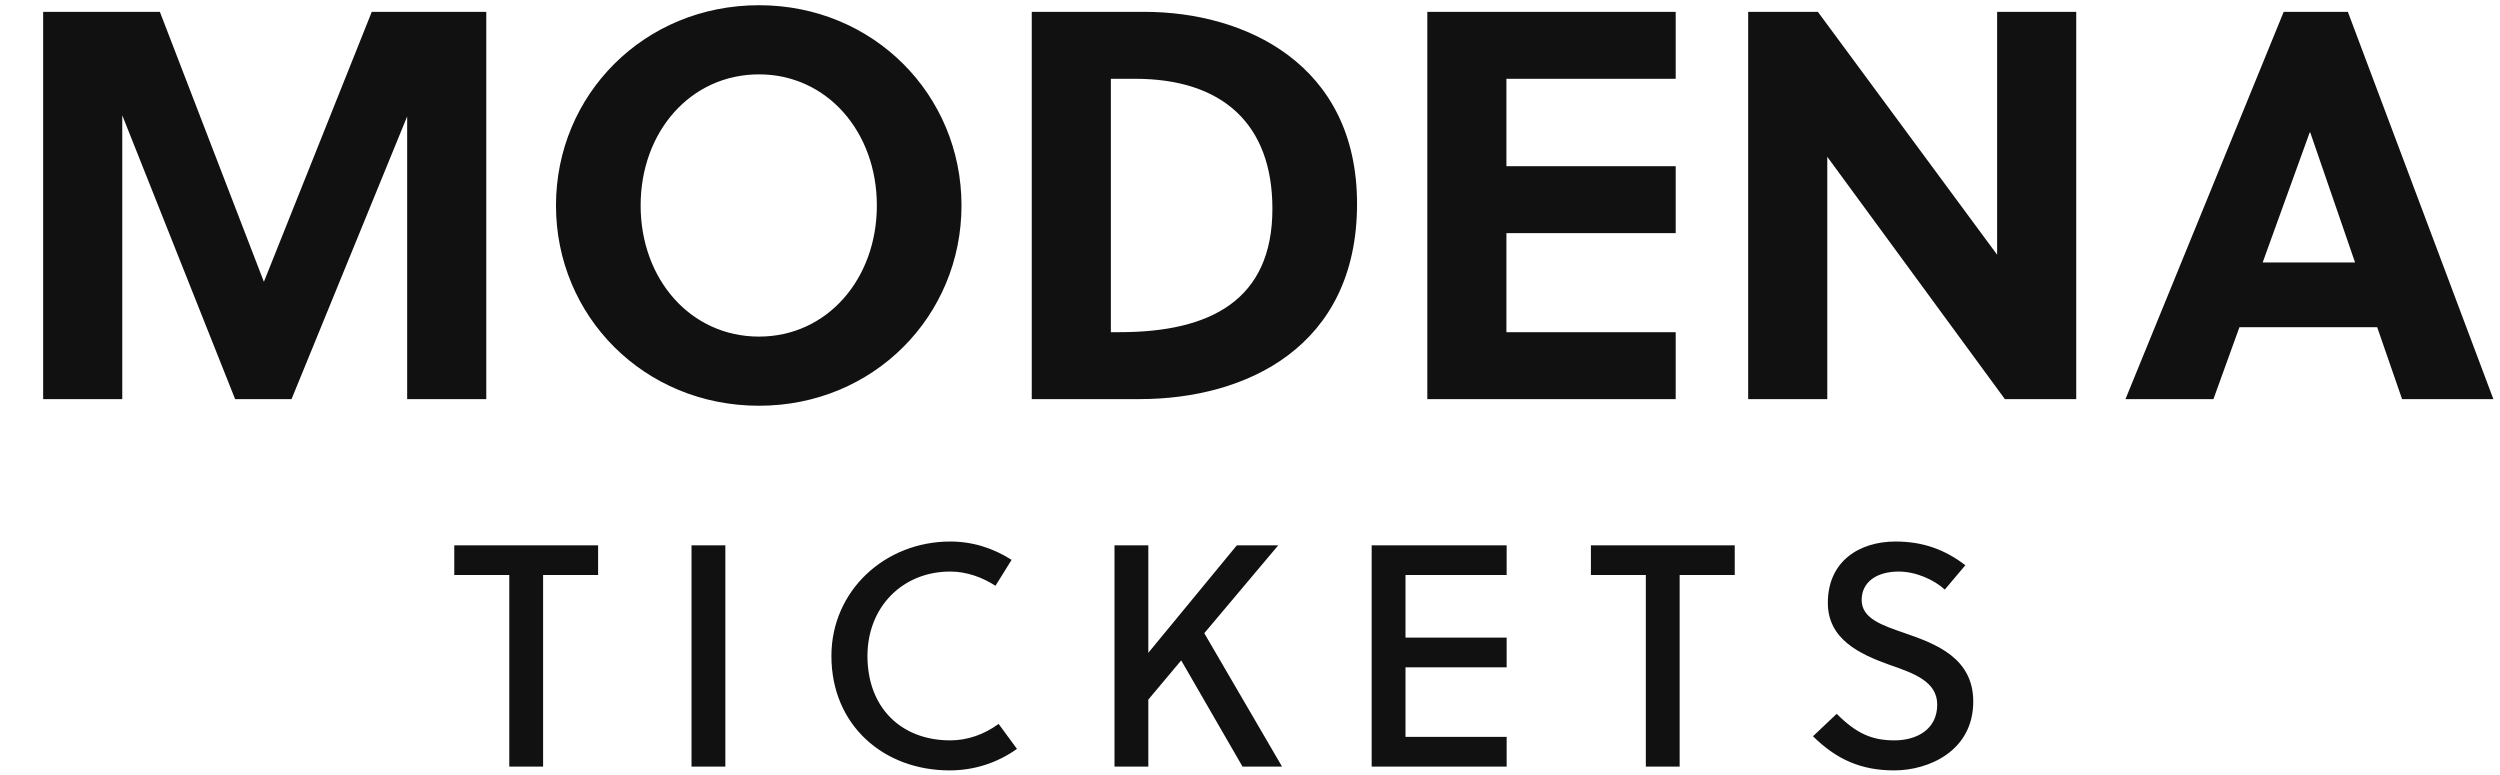
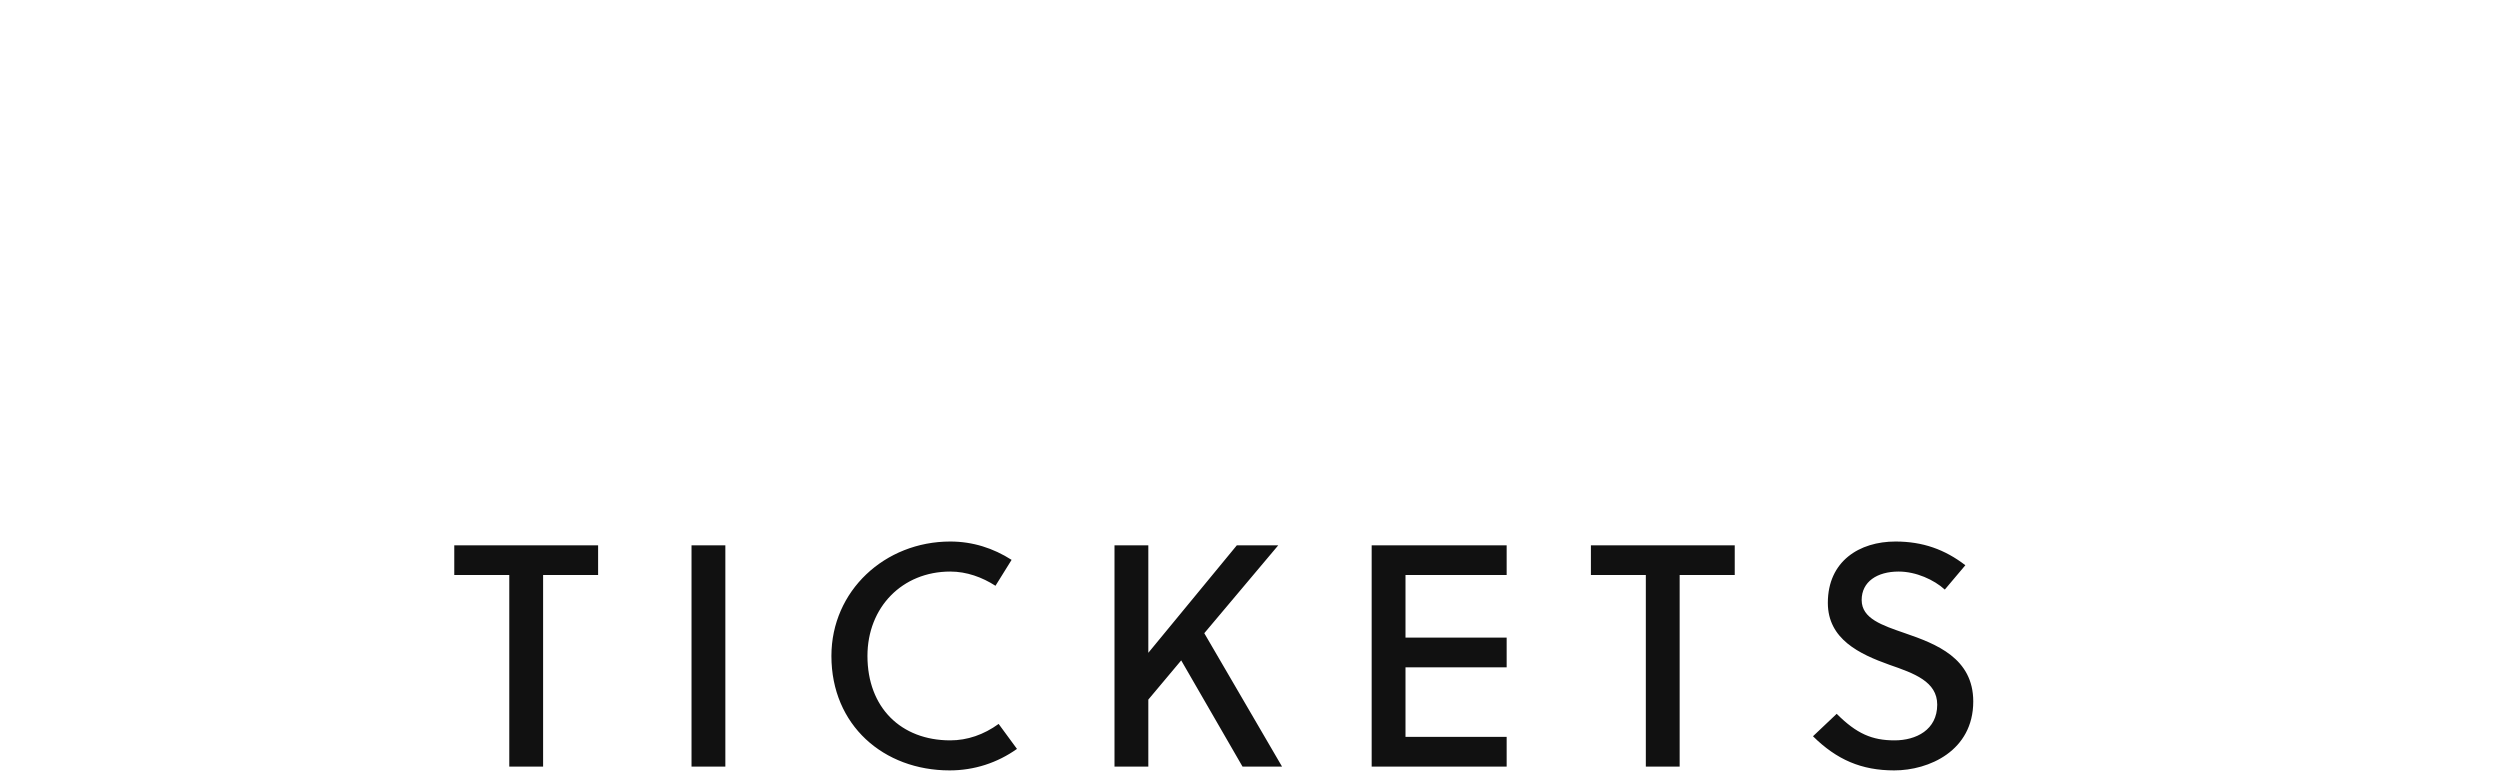
<svg xmlns="http://www.w3.org/2000/svg" width="316.33" height="98">
-   <path fill="#111111" d="M51.52 14.73L51.52 50.50L61.53 50.50L61.53 1.50L47.04 1.50L33.39 35.66L20.23 1.50L5.46 1.50L5.46 50.50L15.47 50.50L15.47 14.59L29.75 50.50L36.89 50.50ZM110.95 26.00C110.95 35.31 104.65 42.59 96.04 42.59C87.36 42.59 81.06 35.31 81.06 26.00C81.06 16.69 87.36 9.41 96.04 9.41C104.65 9.41 110.95 16.69 110.95 26.00ZM121.66 26.00C121.66 12.00 110.53 0.66 96.04 0.66C81.48 0.66 70.35 12.00 70.35 26.00C70.35 40 81.48 51.34 96.04 51.34C110.53 51.34 121.66 40 121.66 26.00ZM130.55 50.50L144.20 50.50C157.64 50.50 171.71 43.92 171.71 25.79C171.71 8.08 157.50 1.50 144.83 1.50L130.55 1.50ZM140.56 9.97L143.64 9.97C154.63 9.97 161 15.64 161 26.42C161 37.97 153.16 42.03 141.68 42.03L140.56 42.03ZM212.03 50.50L212.03 42.03L190.61 42.03L190.61 29.50L212.03 29.50L212.03 21.03L190.61 21.03L190.61 9.97L212.03 9.97L212.03 1.50L180.60 1.50L180.60 50.50ZM262.71 50.50L262.71 1.50L252.70 1.50L252.70 32.23L230.02 1.50L221.20 1.50L221.20 50.50L231.21 50.50L231.21 19.84L253.68 50.50ZM315.49 50.50L297.08 1.50L288.96 1.50L268.94 50.50L280.07 50.50L283.36 41.40L300.79 41.40L303.94 50.50ZM292.25 16.76L292.32 16.76L297.99 33.21L286.30 33.21Z" />
  <path fill="#111111" d="M75.68 72.76L75.68 69L57.48 69L57.48 72.76L64.44 72.76L64.44 97L68.72 97L68.72 72.76ZM91.78 97L91.78 69L87.50 69L87.50 97ZM109.76 83C109.76 76.84 114.16 72.32 120.24 72.32C122.32 72.32 124.28 73.04 125.96 74.12L128.00 70.84C125.68 69.36 123.08 68.52 120.24 68.52C111.96 68.52 105.20 74.76 105.20 83C105.20 91.76 111.80 97.48 120.16 97.48C123.28 97.48 126.20 96.52 128.68 94.76L126.36 91.60C124.48 92.96 122.40 93.68 120.24 93.68C114.00 93.68 109.76 89.52 109.76 83ZM161.74 69L156.50 69L145.30 82.60L145.30 69L141.02 69L141.02 97L145.30 97L145.30 88.52L149.46 83.56L157.22 97L162.22 97L152.38 80.12ZM190.64 97L190.64 93.24L177.84 93.24L177.84 84.44L190.64 84.44L190.64 80.68L177.84 80.68L177.84 72.76L190.64 72.76L190.64 69L173.56 69L173.56 97ZM219.50 72.76L219.50 69L201.30 69L201.30 72.76L208.25 72.76L208.25 97L212.53 97L212.53 72.76ZM246.08 74.60L248.68 71.52C246.08 69.52 243.28 68.52 239.84 68.52C235.28 68.52 231.28 71 231.28 76.28C231.28 80.88 235.28 82.76 239.08 84.12C242.20 85.20 245.12 86.24 245.12 89.16C245.12 92.36 242.44 93.68 239.72 93.68C236.88 93.68 234.92 92.84 232.40 90.32L229.40 93.16C232.40 96.12 235.52 97.48 239.68 97.48C244.08 97.48 249.68 95 249.68 88.76C249.68 83.28 245.00 81.48 241.04 80.12C238.16 79.12 235.56 78.28 235.56 75.92C235.56 73.60 237.52 72.32 240.24 72.32C242.44 72.32 244.72 73.36 246.08 74.60Z" />
</svg>